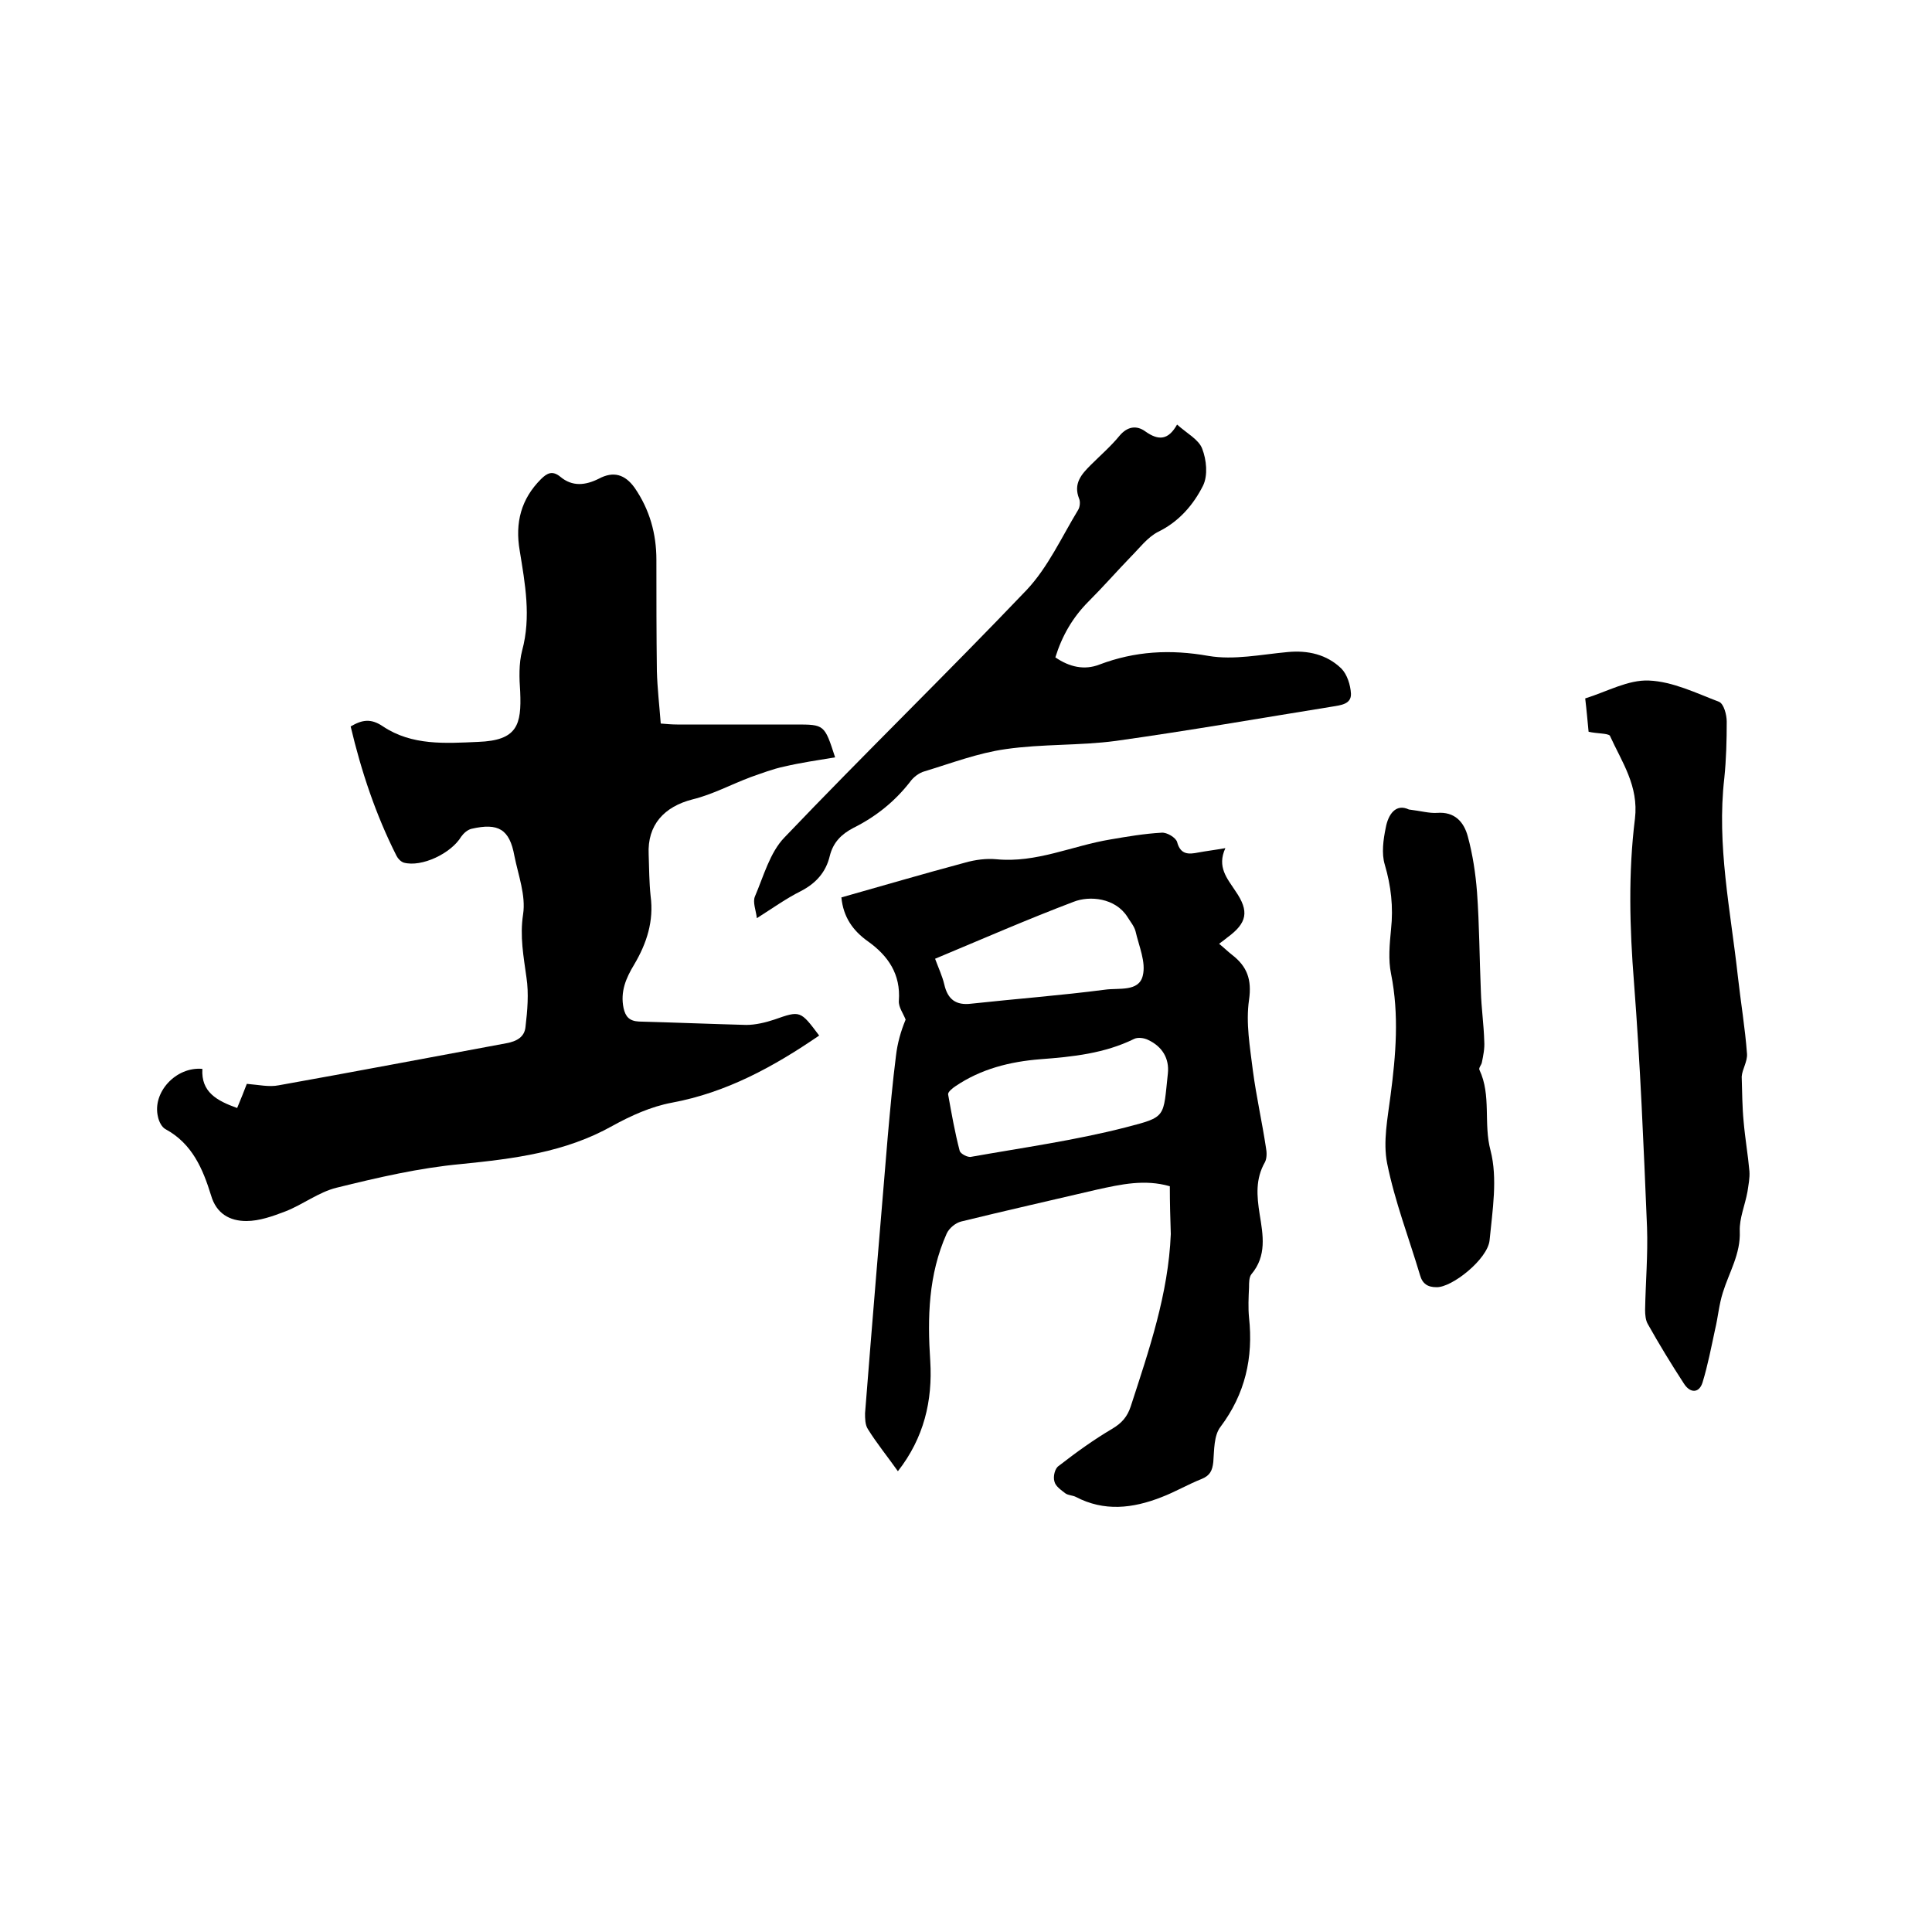
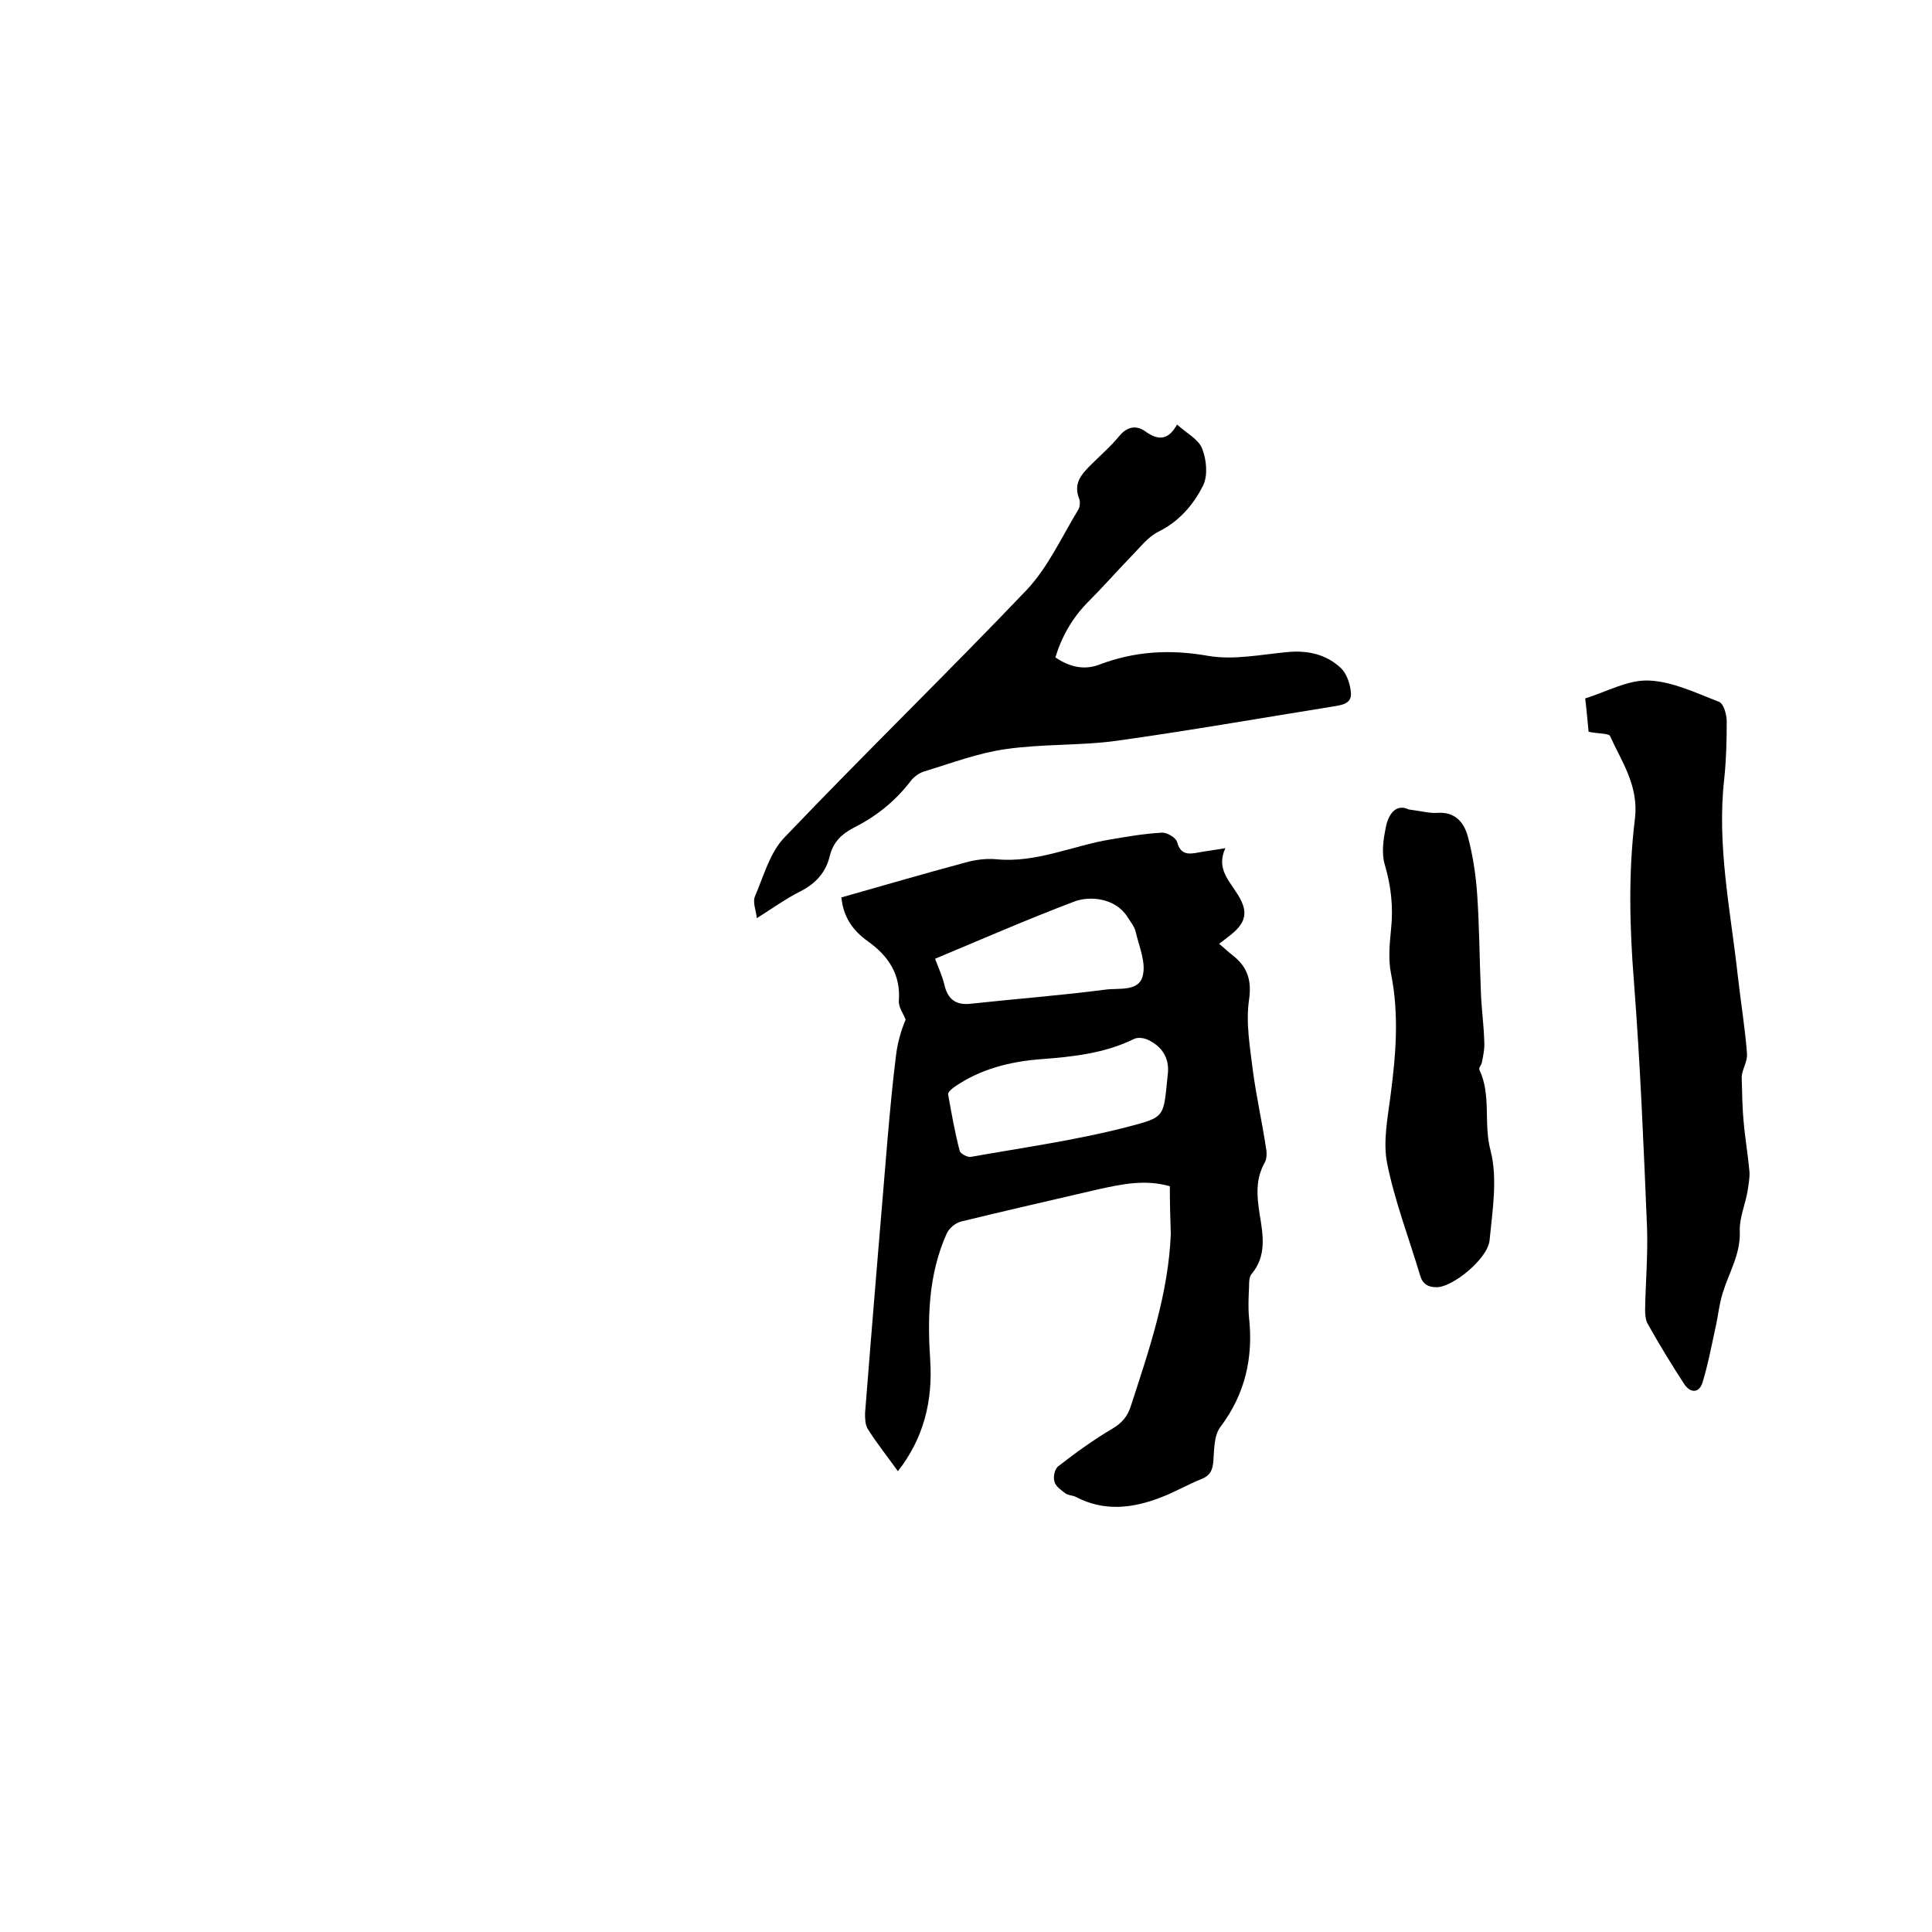
<svg xmlns="http://www.w3.org/2000/svg" enable-background="new 0 0 400 400" viewBox="0 0 400 400">
-   <path d="m169.6 214.4c-9.5 6.5-19.2 11.8-30.5 13.9-4.3.8-8.5 2.7-12.3 4.8-9.8 5.5-20.4 6.8-31.3 7.9-8.7.8-17.3 2.8-25.8 4.9-3.7.9-7 3.5-10.6 4.9-2.6 1-5.4 2-8.1 2-3.4 0-6.2-1.5-7.3-5.3-1.7-5.5-3.9-10.7-9.4-13.7-.8-.4-1.4-1.6-1.6-2.6-1.2-5 3.7-10.4 9.2-9.9-.3 4.8 3 6.6 7.2 8.1.8-1.9 1.5-3.7 2-5 2.5.2 4.6.7 6.6.3 15.7-2.8 31.4-5.8 47.1-8.7 2.2-.4 3.8-1.3 4-3.4.4-3.4.7-6.9.2-10.2-.6-4.4-1.4-8.5-.7-13.1.6-3.9-1-8.1-1.8-12.1-1-5.5-3.3-6.9-8.9-5.6-.8.2-1.6.9-2.1 1.6-2.1 3.5-8.2 6.4-11.9 5.4-.6-.2-1.2-.8-1.5-1.4-4.3-8.5-7.3-17.5-9.5-26.8 2.4-1.4 4.2-1.7 6.7 0 6 4 12.9 3.5 19.7 3.2 8.1-.3 9-3.5 8.7-10.4-.2-2.8-.3-5.8.4-8.5 1.9-7 .6-13.9-.5-20.7-1-5.8.3-10.7 4.4-14.8 1.3-1.3 2.4-1.8 4-.5 2.5 2.1 5.2 1.8 8 .4 3-1.6 5.4-.9 7.4 1.9 3.1 4.5 4.5 9.5 4.5 14.9 0 7.7 0 15.4.1 23.1.1 3.5.5 6.9.8 10.8 1.2.1 2.3.2 3.4.2h24.5c6 0 6 0 8.2 6.8-3.6.6-7.1 1.1-10.5 1.9-2.4.5-4.7 1.4-7 2.2-4 1.5-7.9 3.6-12 4.6-5.9 1.5-9.4 5.3-9.1 11.4.1 2.9.1 5.7.4 8.6.7 5.2-.8 9.8-3.4 14.2-1.7 2.8-2.9 5.6-2.2 9 .4 1.8 1.2 2.7 3.2 2.8 7.4.2 14.8.5 22.2.7 1.9 0 4-.5 5.8-1.1 5.4-1.9 5.4-1.9 9.3 3.3z" />
  <path d="m242.2 245.6c-5.2-1.5-10.1-.4-15.1.7-9.4 2.2-18.7 4.3-28.1 6.6-1.2.3-2.5 1.4-3 2.5-3.8 8.5-4 17.4-3.4 26.4.5 8.2-1.3 15.9-6.7 22.8-2.2-3.1-4.4-5.8-6.2-8.7-.6-.9-.6-2.2-.6-3.3 1.5-19.1 3.1-38.2 4.7-57.3.5-5.6 1-11.2 1.7-16.7.3-2.6 1-5.1 2-7.5-.5-1.3-1.5-2.6-1.4-3.9.4-5.5-2.2-9.3-6.4-12.3-3.1-2.2-5.1-5-5.5-9.1 8.5-2.4 17-4.9 25.6-7.2 2.1-.6 4.4-.9 6.5-.7 8.3.8 15.7-2.8 23.6-4.1 3.5-.6 7-1.2 10.6-1.4 1.1-.1 2.9 1 3.2 1.9.7 2.7 2.4 2.6 4.4 2.2 1.6-.3 3.3-.5 5.6-.9-1.8 3.9.4 6.3 2.1 8.9 2.9 4.2 2.4 6.6-1.7 9.6-.5.4-1 .8-1.7 1.3 1 .8 1.8 1.6 2.7 2.3 3.1 2.4 4.1 5.1 3.5 9.3-.7 4.8.2 9.8.8 14.7.7 5.3 1.9 10.6 2.7 15.9.2 1 .2 2.2-.2 3-2 3.5-1.7 7-1.1 10.8.7 4.3 1.5 8.6-1.7 12.4-.5.6-.5 1.8-.5 2.7-.1 2.1-.2 4.3 0 6.3.9 8.3-.8 15.8-5.9 22.6-1.4 1.8-1.3 4.8-1.5 7.3-.2 1.8-.7 2.8-2.4 3.5-2.8 1.1-5.5 2.7-8.4 3.8-5.9 2.3-11.8 3-17.7-.1-.6-.3-1.5-.3-2.1-.7-.9-.7-2.1-1.5-2.3-2.5-.3-1 .1-2.7.9-3.2 3.6-2.8 7.2-5.4 11.1-7.7 2-1.2 3.1-2.5 3.8-4.6 3.8-11.7 7.8-23.3 8.3-35.7-.1-3.2-.2-6.4-.2-9.9zm-.4-23.4c.3-3-1.1-5.5-4.1-6.9-.8-.4-2.1-.6-2.9-.2-6.1 3-12.7 3.7-19.4 4.2-6.3.5-12.3 2-17.6 5.6-.6.4-1.6 1.2-1.5 1.7.7 3.9 1.4 7.9 2.4 11.7.2.6 1.7 1.4 2.4 1.2 10.7-1.9 21.5-3.4 32-6.1 8.5-2.2 7.7-2 8.7-11.2zm-48.2-23.7c.7 1.9 1.5 3.6 1.9 5.3.7 3.1 2.4 4.4 5.6 4 9.2-1 18.5-1.7 27.7-2.9 2.8-.4 7 .5 7.8-2.9.7-2.8-.8-6.1-1.5-9.2-.3-1.1-1.1-2-1.7-3-2.5-3.9-7.8-4.4-11.1-3.1-9.5 3.6-18.9 7.7-28.7 11.8z" />
  <path d="m328.9 151.5c-.2-2-.4-4.4-.7-6.9 4.5-1.4 8.9-3.9 13.2-3.7 4.9.2 9.8 2.6 14.5 4.4 1 .4 1.6 2.7 1.6 4.1 0 3.9-.1 7.8-.5 11.7-1.6 13.9 1.3 27.4 2.8 41 .6 5.4 1.5 10.7 1.9 16.1.1 1.6-1 3.2-1.1 4.7.1 3.1.1 6.2.4 9.3.3 3.5.9 6.9 1.2 10.3.1 1.4-.2 2.8-.4 4.2-.5 2.8-1.7 5.5-1.6 8.2.2 4.7-2.2 8.5-3.5 12.7-.8 2.5-1 5.1-1.6 7.6-.8 3.7-1.5 7.4-2.6 11-.7 2.3-2.6 2.3-3.9.2-2.6-4-5.1-8.1-7.4-12.2-.5-.8-.6-2-.6-3 .1-5.7.6-11.4.4-17.1-.7-16.9-1.4-33.8-2.7-50.7-.9-11.3-1.2-22.7.2-33.9.8-6.8-2.7-11.7-5.2-17.2-.5-.5-2.7-.4-4.4-.8z" />
  <path d="m243.7 87.9c2 1.8 4.5 3.1 5.2 5 .9 2.3 1.2 5.5.2 7.6-2 4-5 7.5-9.3 9.6-2.2 1.1-3.9 3.4-5.7 5.2-2.9 3-5.7 6.2-8.7 9.2-3.3 3.3-5.5 7.1-6.9 11.6 2.9 2 6 2.7 9.1 1.5 7.4-2.8 14.7-3.2 22.6-1.8 5.3.9 10.9-.3 16.4-.8 4.2-.4 8.1.5 11.1 3.4 1.2 1.2 1.9 3.4 2 5.2.1 2.2-2.1 2.4-3.9 2.7-14.9 2.4-29.8 5-44.8 7.1-7.5 1-15.2.6-22.8 1.7-5.7.8-11.2 2.9-16.8 4.6-1.1.3-2.3 1.2-3 2.2-3.2 4.1-7.1 7.2-11.7 9.5-2.5 1.3-4.2 3-4.9 5.8-.8 3.4-2.9 5.7-6 7.3-3 1.5-5.8 3.5-9.1 5.6-.2-1.7-.9-3.3-.4-4.5 1.8-4.2 3.1-9.1 6.1-12.2 16.5-17.3 33.7-34 50.2-51.3 4.4-4.7 7.2-10.9 10.6-16.5.4-.6.5-1.8.2-2.4-1.2-3.1.5-5 2.4-6.9 2-2 4.2-3.9 6-6.1 1.6-1.9 3.5-2.2 5.3-.9 2.8 2 4.8 1.8 6.6-1.4z" />
  <path d="m291.7 167.6c2.5.3 4.2.8 5.8.7 3.7-.3 5.6 1.9 6.4 4.9 1 3.7 1.6 7.6 1.9 11.5.5 6.9.5 13.7.8 20.6.1 3.4.6 6.8.7 10.3.1 1.5-.2 2.9-.5 4.4-.1.5-.7 1.1-.5 1.5 2.5 5.3.8 11.1 2.3 16.7 1.5 5.8.4 12.4-.2 18.6-.4 3.9-7.8 9.8-11 9.7-1.8 0-2.9-.7-3.4-2.5-2.3-7.7-5.2-15.2-6.8-23.1-.9-4.5.1-9.4.7-14.1 1.1-8.4 1.8-16.7.1-25.2-.6-2.9-.3-6.1 0-9.2.5-4.6 0-9-1.3-13.4-.7-2.3-.3-5.2.2-7.6.5-2.8 2.1-5.1 4.8-3.8z" />
</svg>